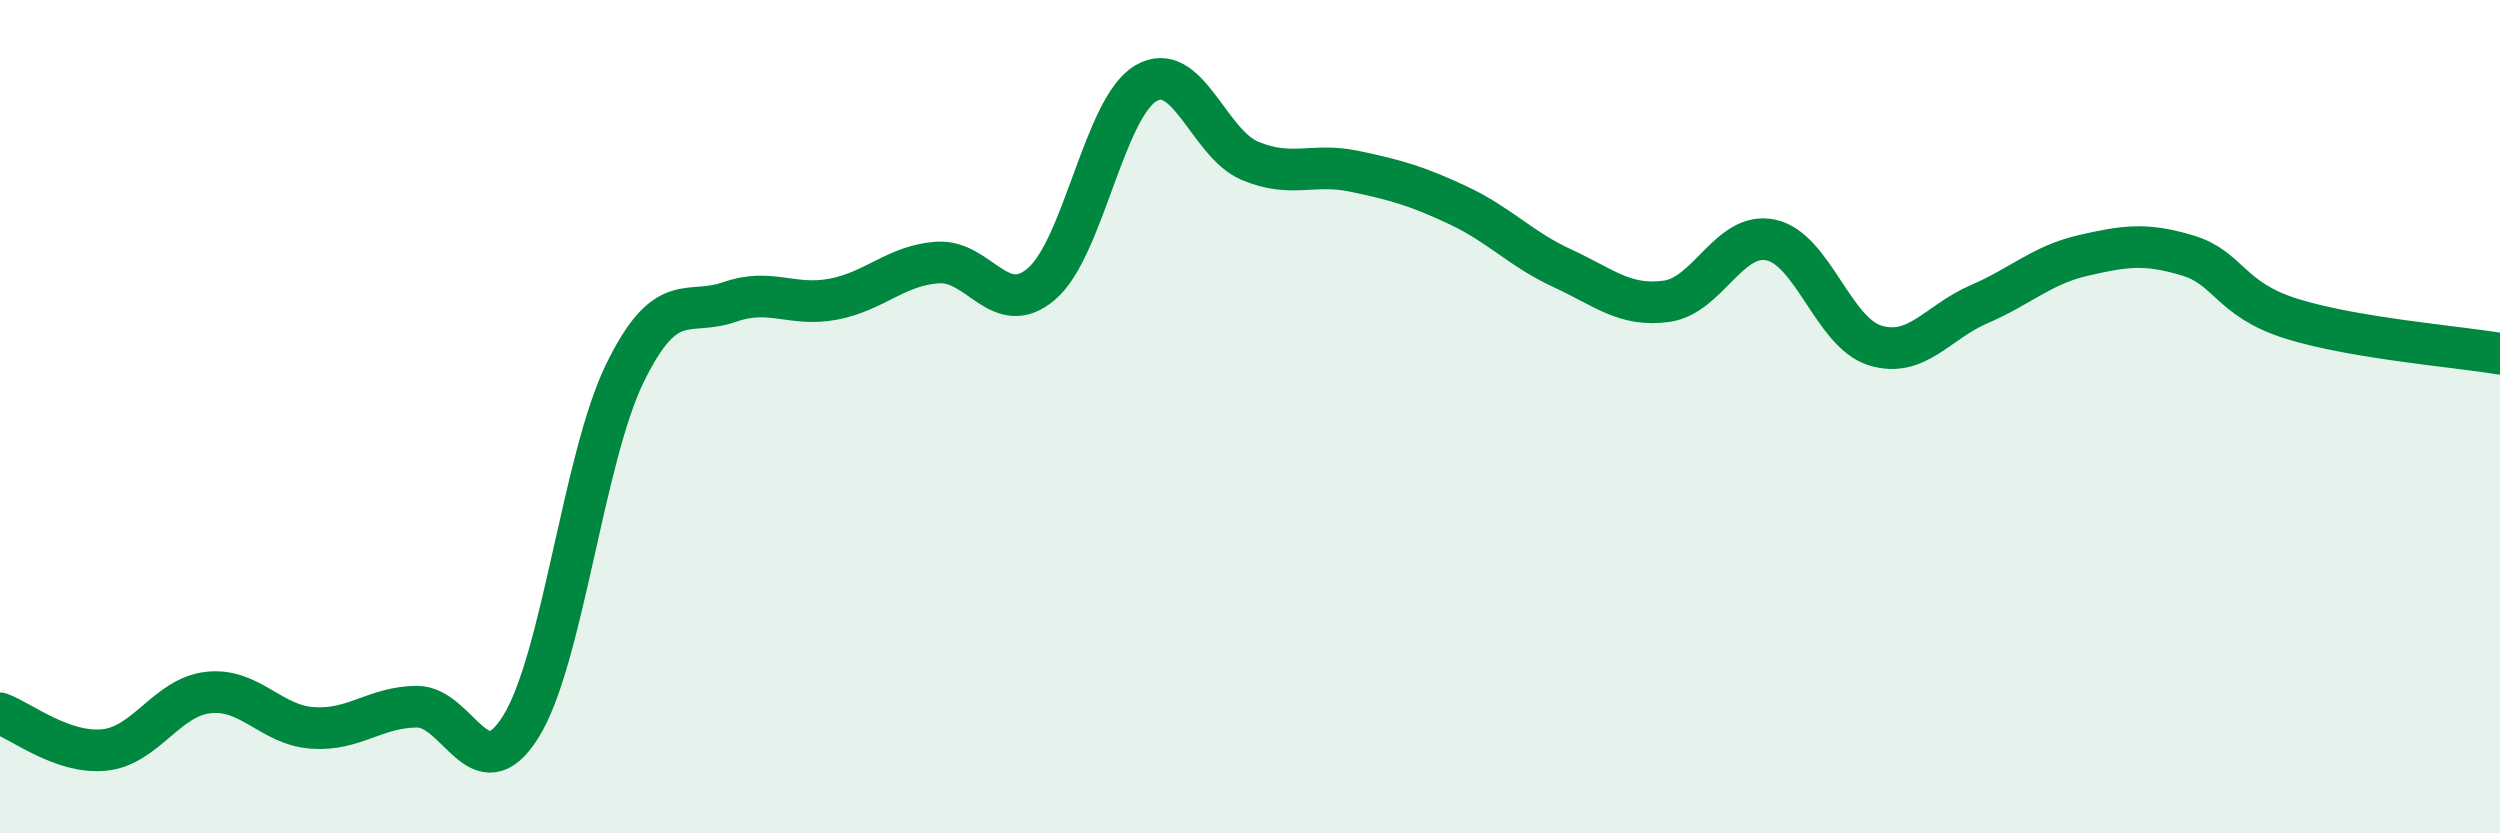
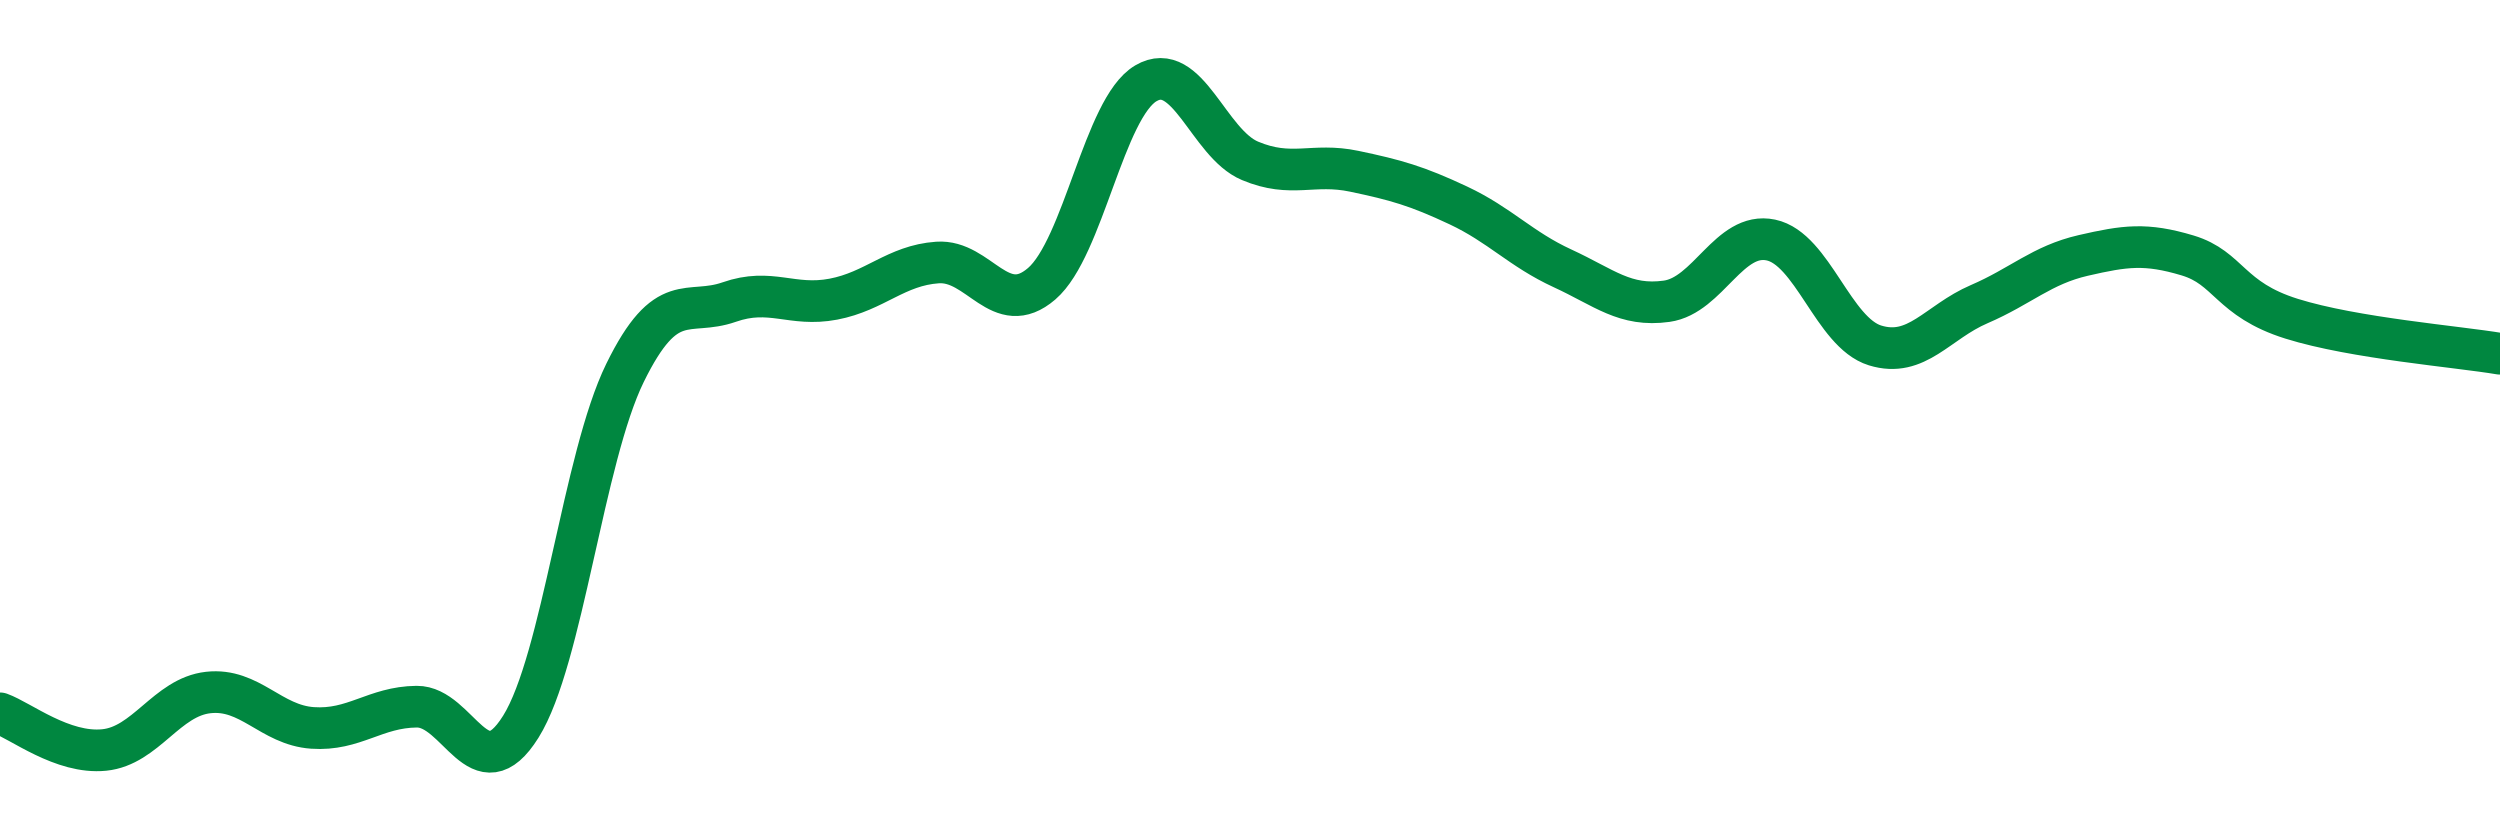
<svg xmlns="http://www.w3.org/2000/svg" width="60" height="20" viewBox="0 0 60 20">
-   <path d="M 0,17.12 C 0.5,17.3 1.5,18.1 2.5,18 C 3.5,17.9 4,16.73 5,16.62 C 6,16.51 6.5,17.4 7.5,17.47 C 8.5,17.54 9,16.97 10,16.96 C 11,16.95 11.5,19.04 12.5,17.44 C 13.5,15.84 14,10.99 15,8.95 C 16,6.91 16.5,7.6 17.5,7.25 C 18.5,6.9 19,7.37 20,7.18 C 21,6.99 21.5,6.37 22.5,6.3 C 23.5,6.23 24,7.67 25,6.81 C 26,5.95 26.5,2.59 27.5,2 C 28.5,1.41 29,3.44 30,3.86 C 31,4.28 31.5,3.9 32.5,4.11 C 33.5,4.32 34,4.46 35,4.93 C 36,5.4 36.5,5.98 37.5,6.44 C 38.5,6.9 39,7.37 40,7.23 C 41,7.09 41.5,5.55 42.5,5.76 C 43.5,5.97 44,7.98 45,8.29 C 46,8.6 46.5,7.73 47.5,7.3 C 48.5,6.87 49,6.36 50,6.13 C 51,5.9 51.5,5.83 52.5,6.13 C 53.5,6.43 53.5,7.18 55,7.65 C 56.5,8.12 59,8.32 60,8.49L60 20L0 20Z" fill="#008740" opacity="0.1" stroke-linecap="round" stroke-linejoin="round" />
  <path d="M 0,17.12 C 0.5,17.3 1.5,18.1 2.5,18 C 3.5,17.9 4,16.73 5,16.62 C 6,16.51 6.5,17.4 7.5,17.47 C 8.5,17.54 9,16.97 10,16.96 C 11,16.95 11.5,19.04 12.5,17.44 C 13.5,15.84 14,10.99 15,8.95 C 16,6.91 16.5,7.6 17.5,7.25 C 18.5,6.9 19,7.37 20,7.18 C 21,6.99 21.5,6.37 22.5,6.3 C 23.5,6.23 24,7.67 25,6.81 C 26,5.95 26.5,2.59 27.5,2 C 28.5,1.41 29,3.44 30,3.86 C 31,4.28 31.5,3.9 32.5,4.11 C 33.5,4.32 34,4.46 35,4.93 C 36,5.4 36.5,5.98 37.5,6.44 C 38.5,6.9 39,7.37 40,7.23 C 41,7.09 41.5,5.55 42.5,5.76 C 43.5,5.97 44,7.98 45,8.29 C 46,8.6 46.5,7.73 47.5,7.3 C 48.5,6.87 49,6.36 50,6.13 C 51,5.9 51.5,5.83 52.5,6.13 C 53.5,6.43 53.5,7.18 55,7.65 C 56.5,8.12 59,8.32 60,8.49" stroke="#008740" stroke-width="1" fill="none" stroke-linecap="round" stroke-linejoin="round" />
</svg>